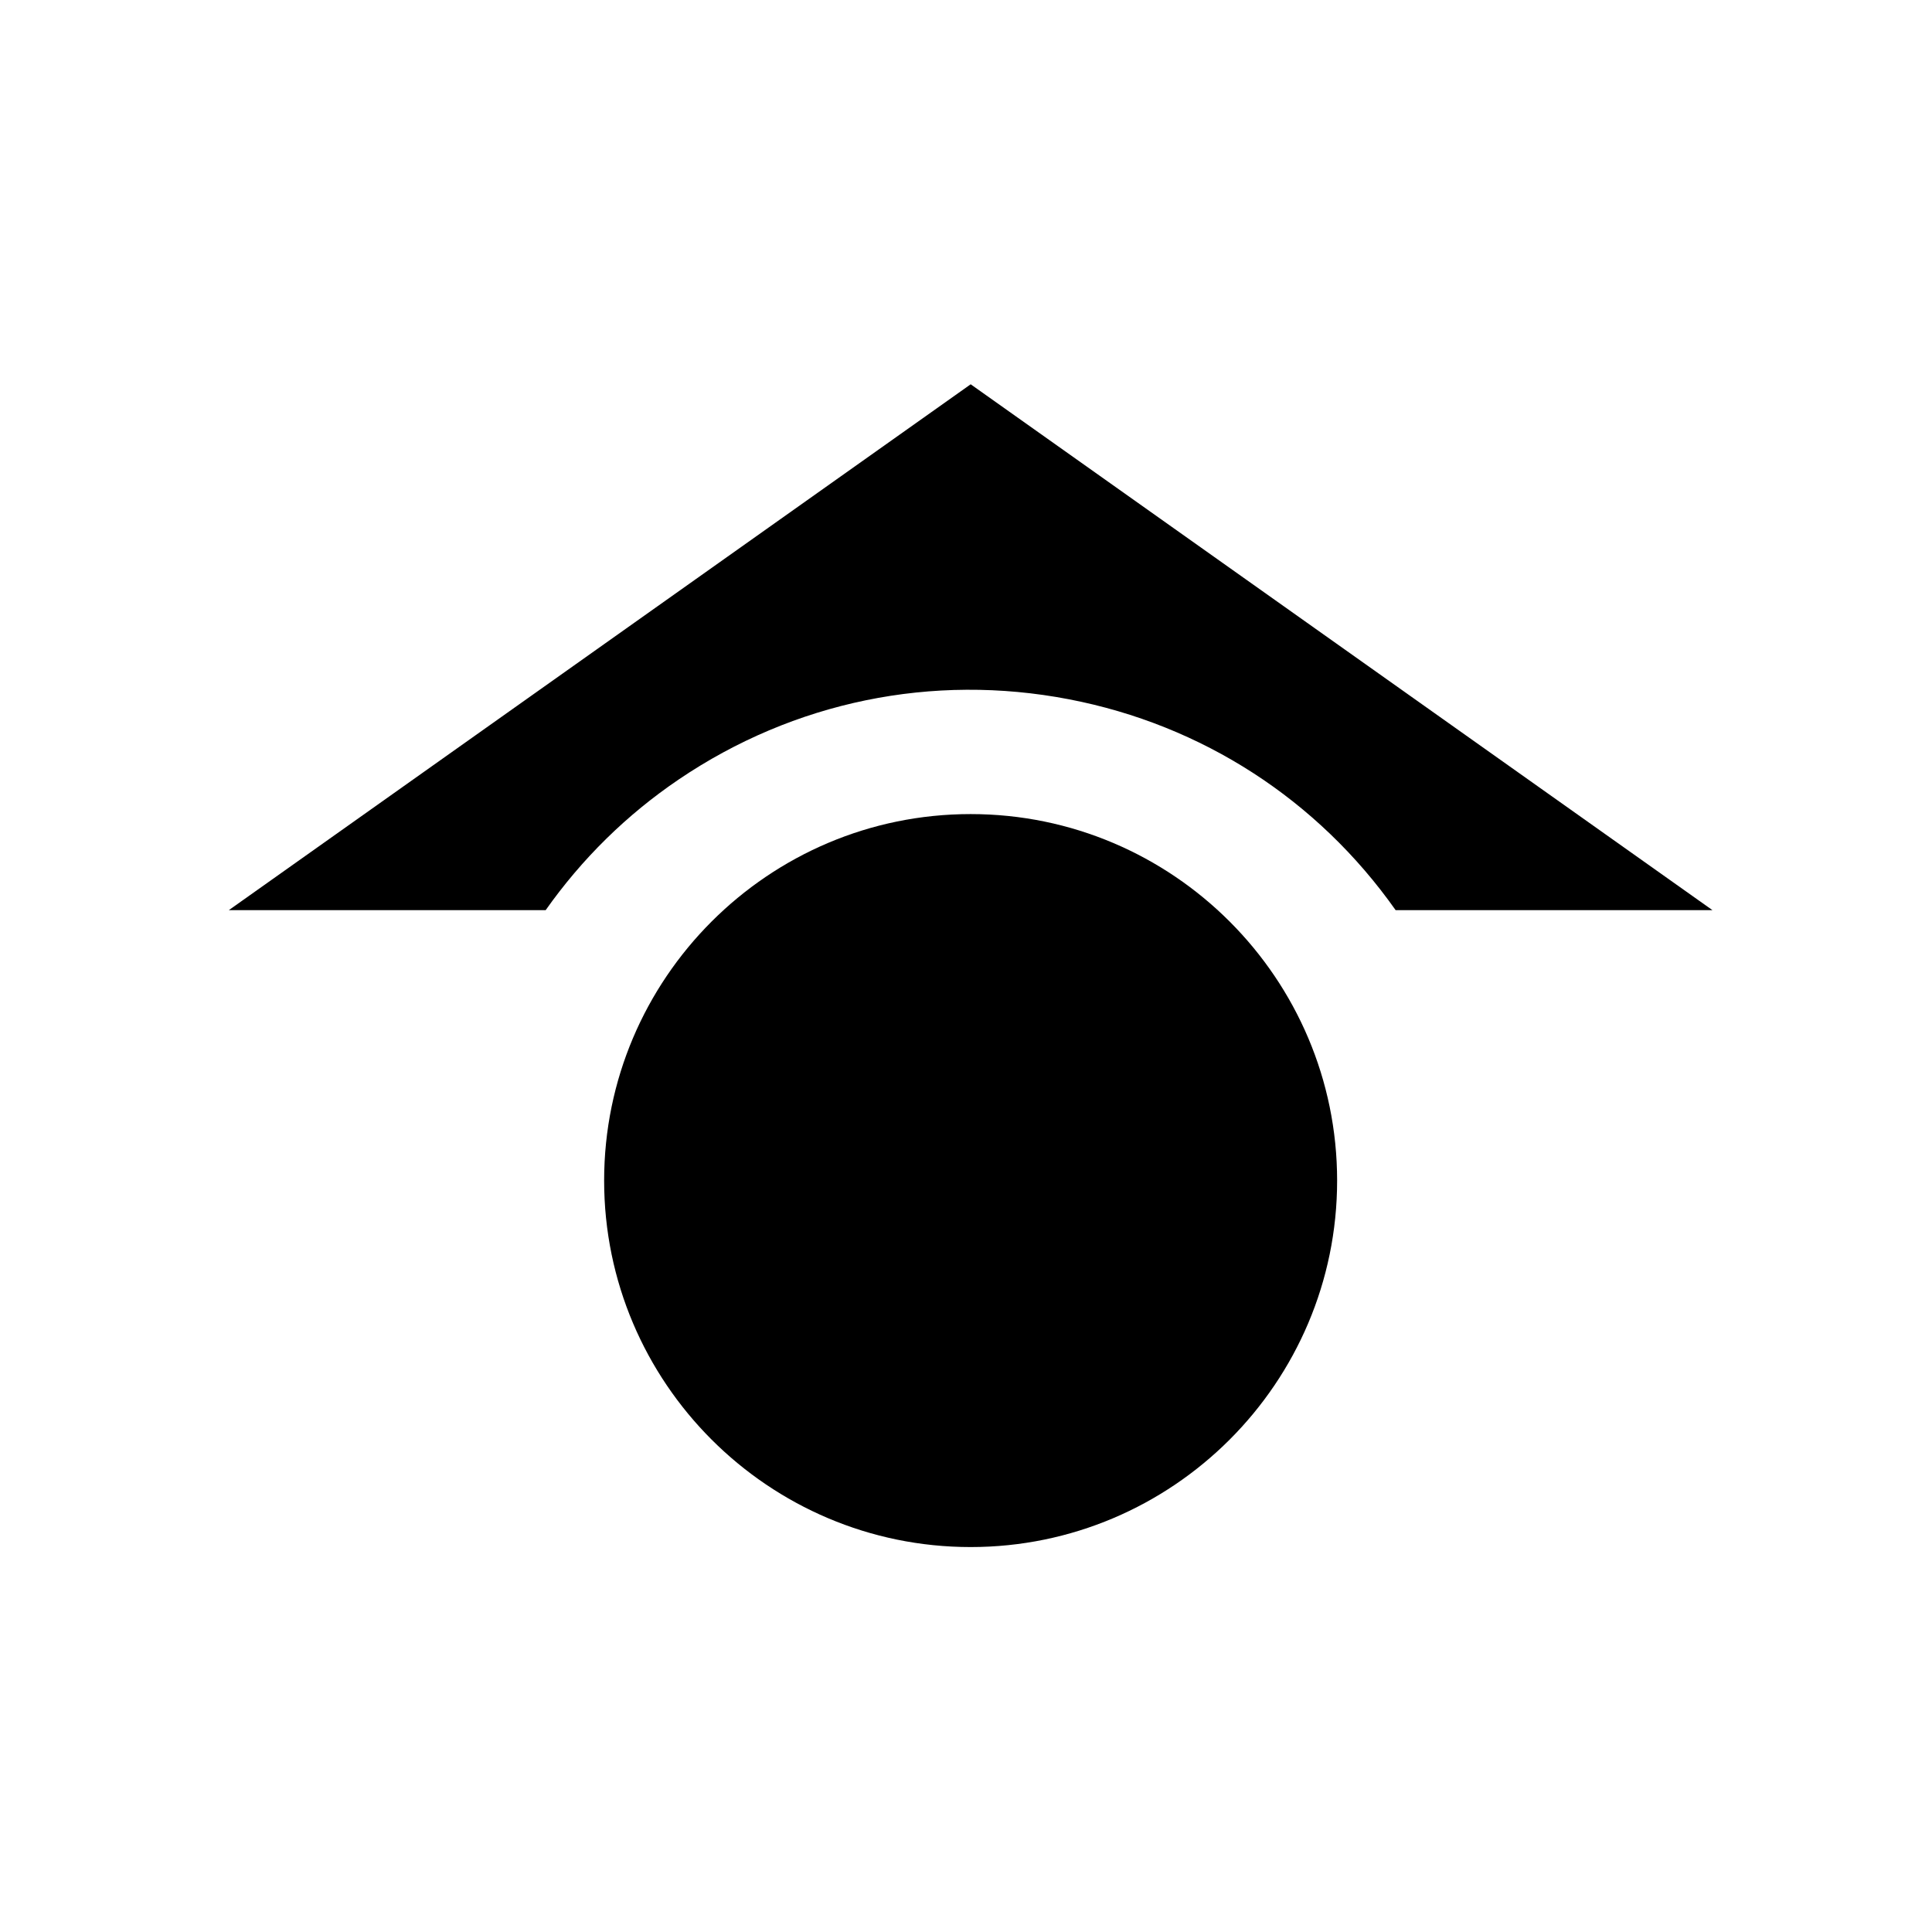
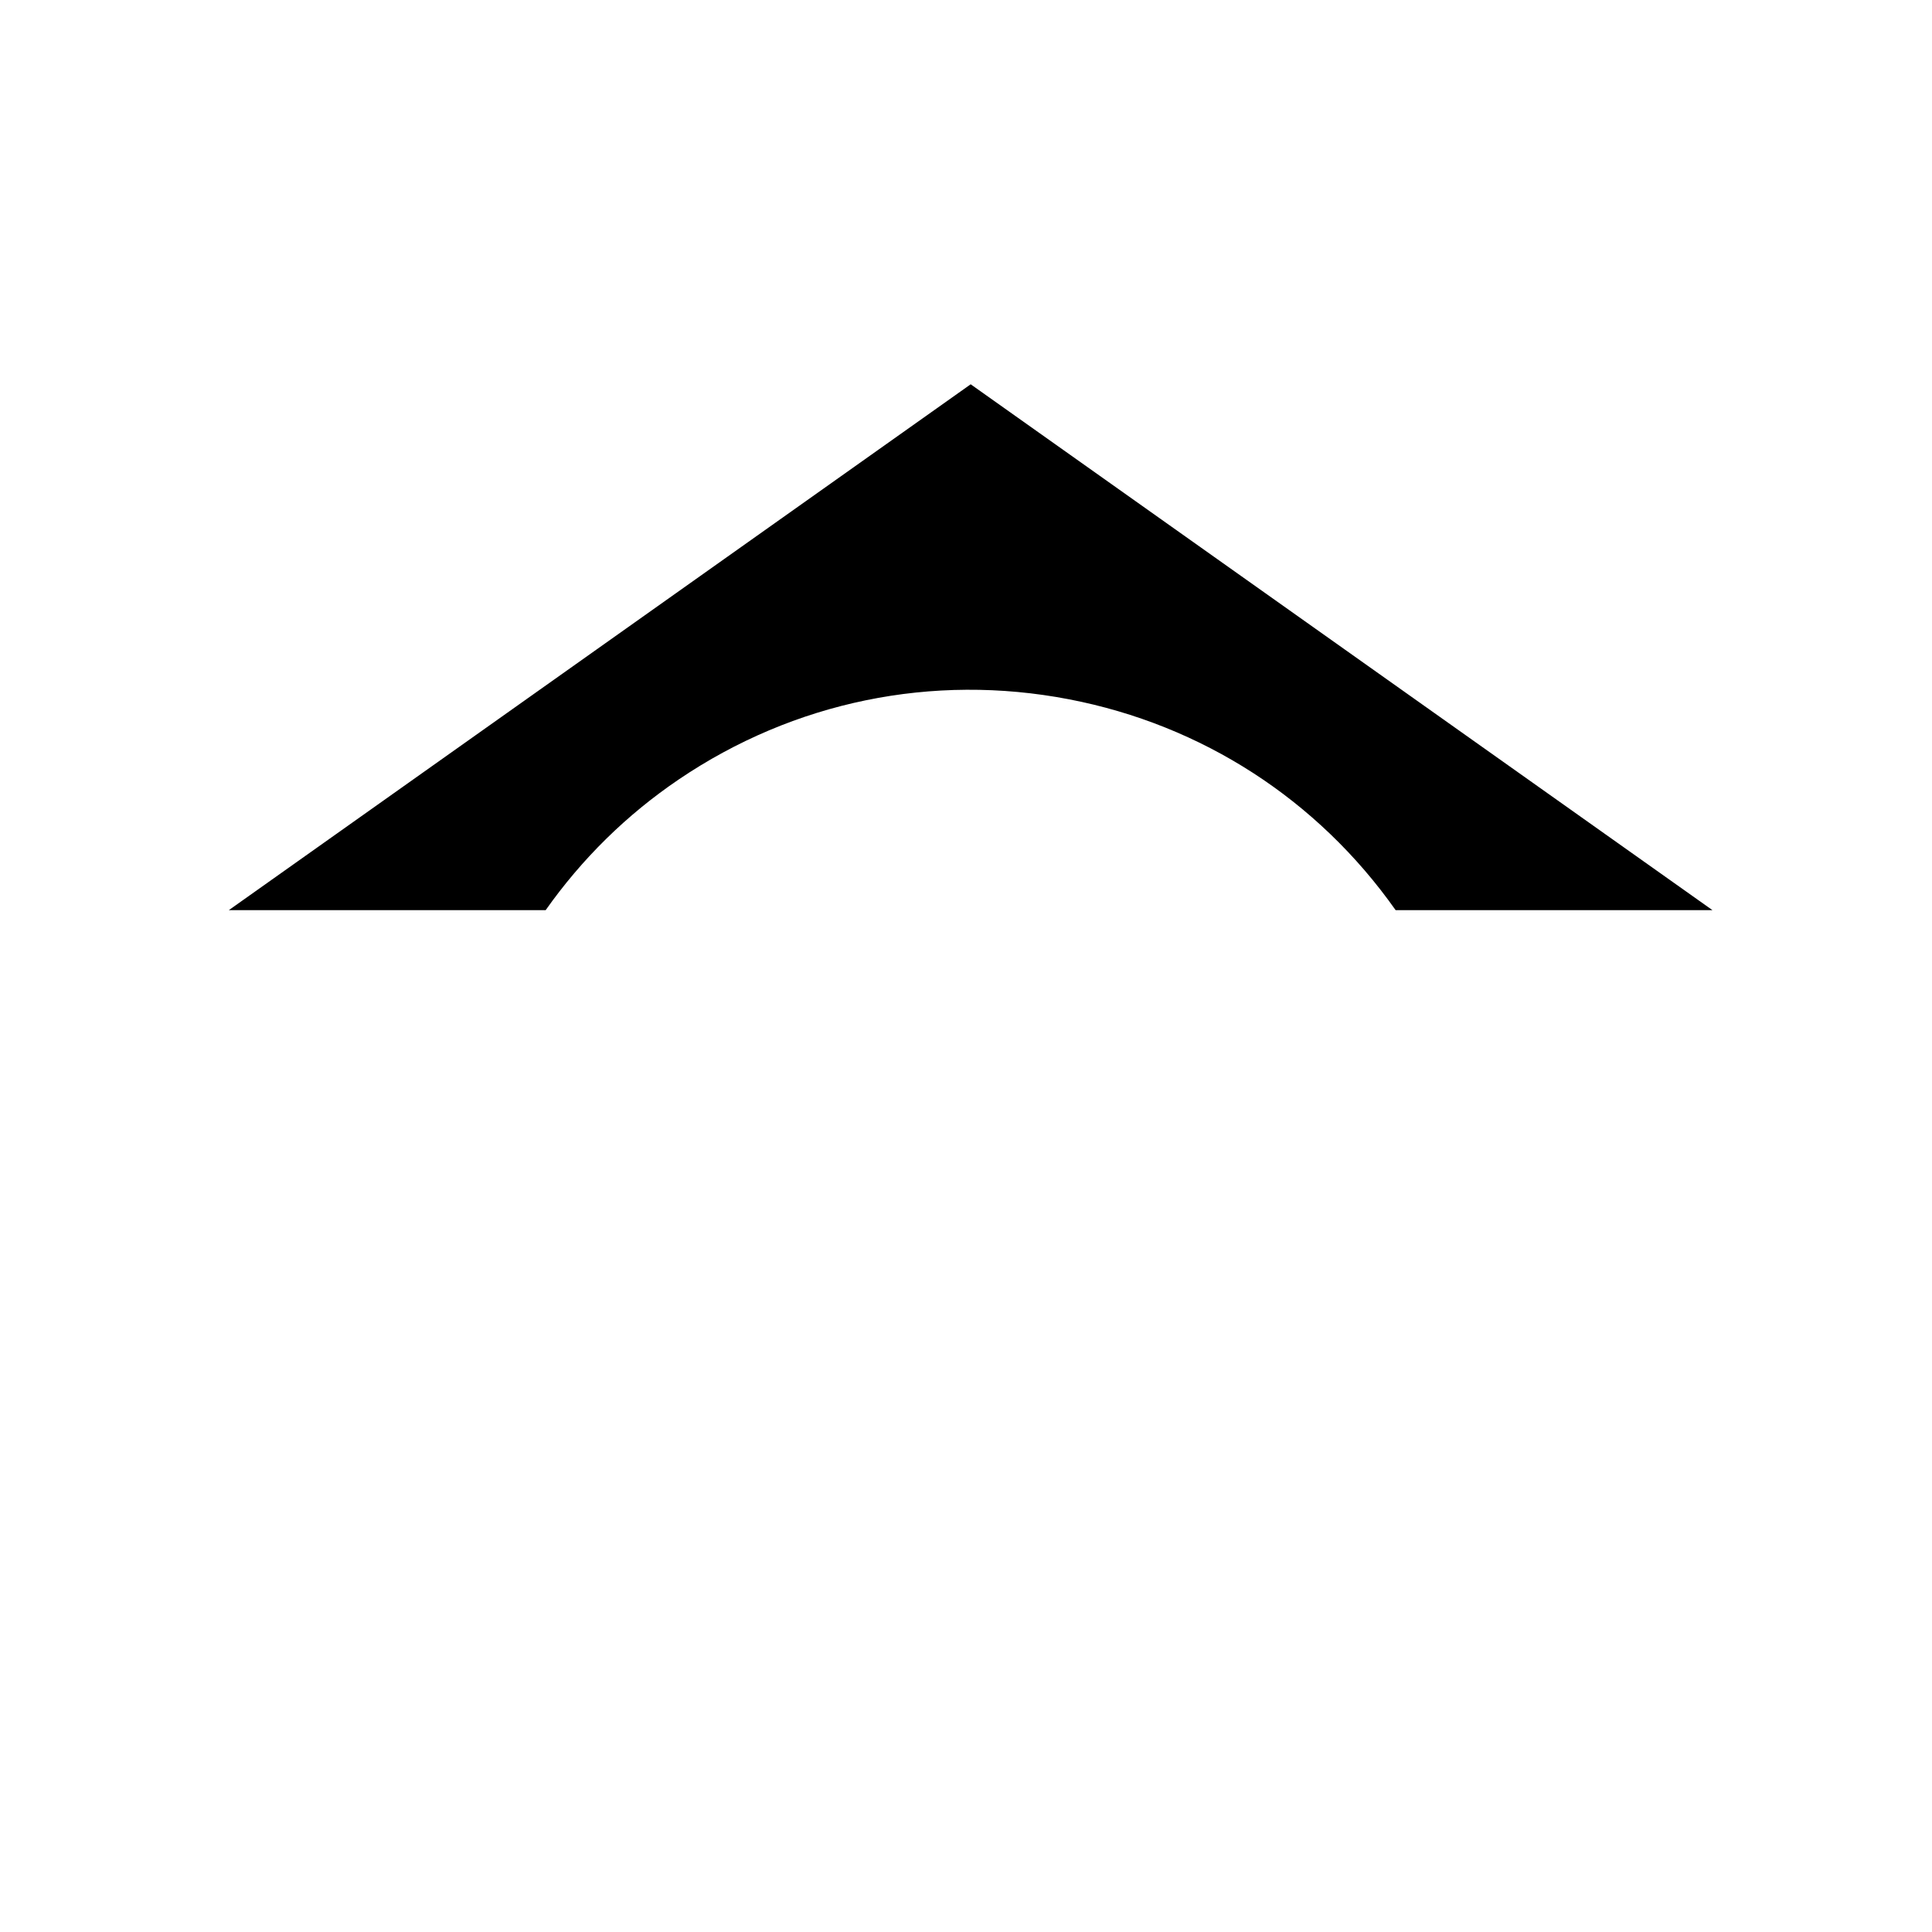
<svg xmlns="http://www.w3.org/2000/svg" fill="#000000" width="800px" height="800px" version="1.1" viewBox="144 144 512 512">
  <g>
    <path d="m204.64 385.2h83.965c9.602-13.602 21.441-25.262 35.266-34.633 30.504-20.66 67.238-28.215 103.42-21.25 35.285 6.793 65.91 26.605 86.566 55.883h83.965l-196.58-139.36z" />
-     <path d="m401.23 359.74c-53.559 0-97.129 43.57-97.129 97.125 0 53.555 43.57 97.121 97.129 97.121 53.555 0 97.121-43.562 97.121-97.121-0.004-53.555-43.566-97.125-97.121-97.125z" />
  </g>
</svg>